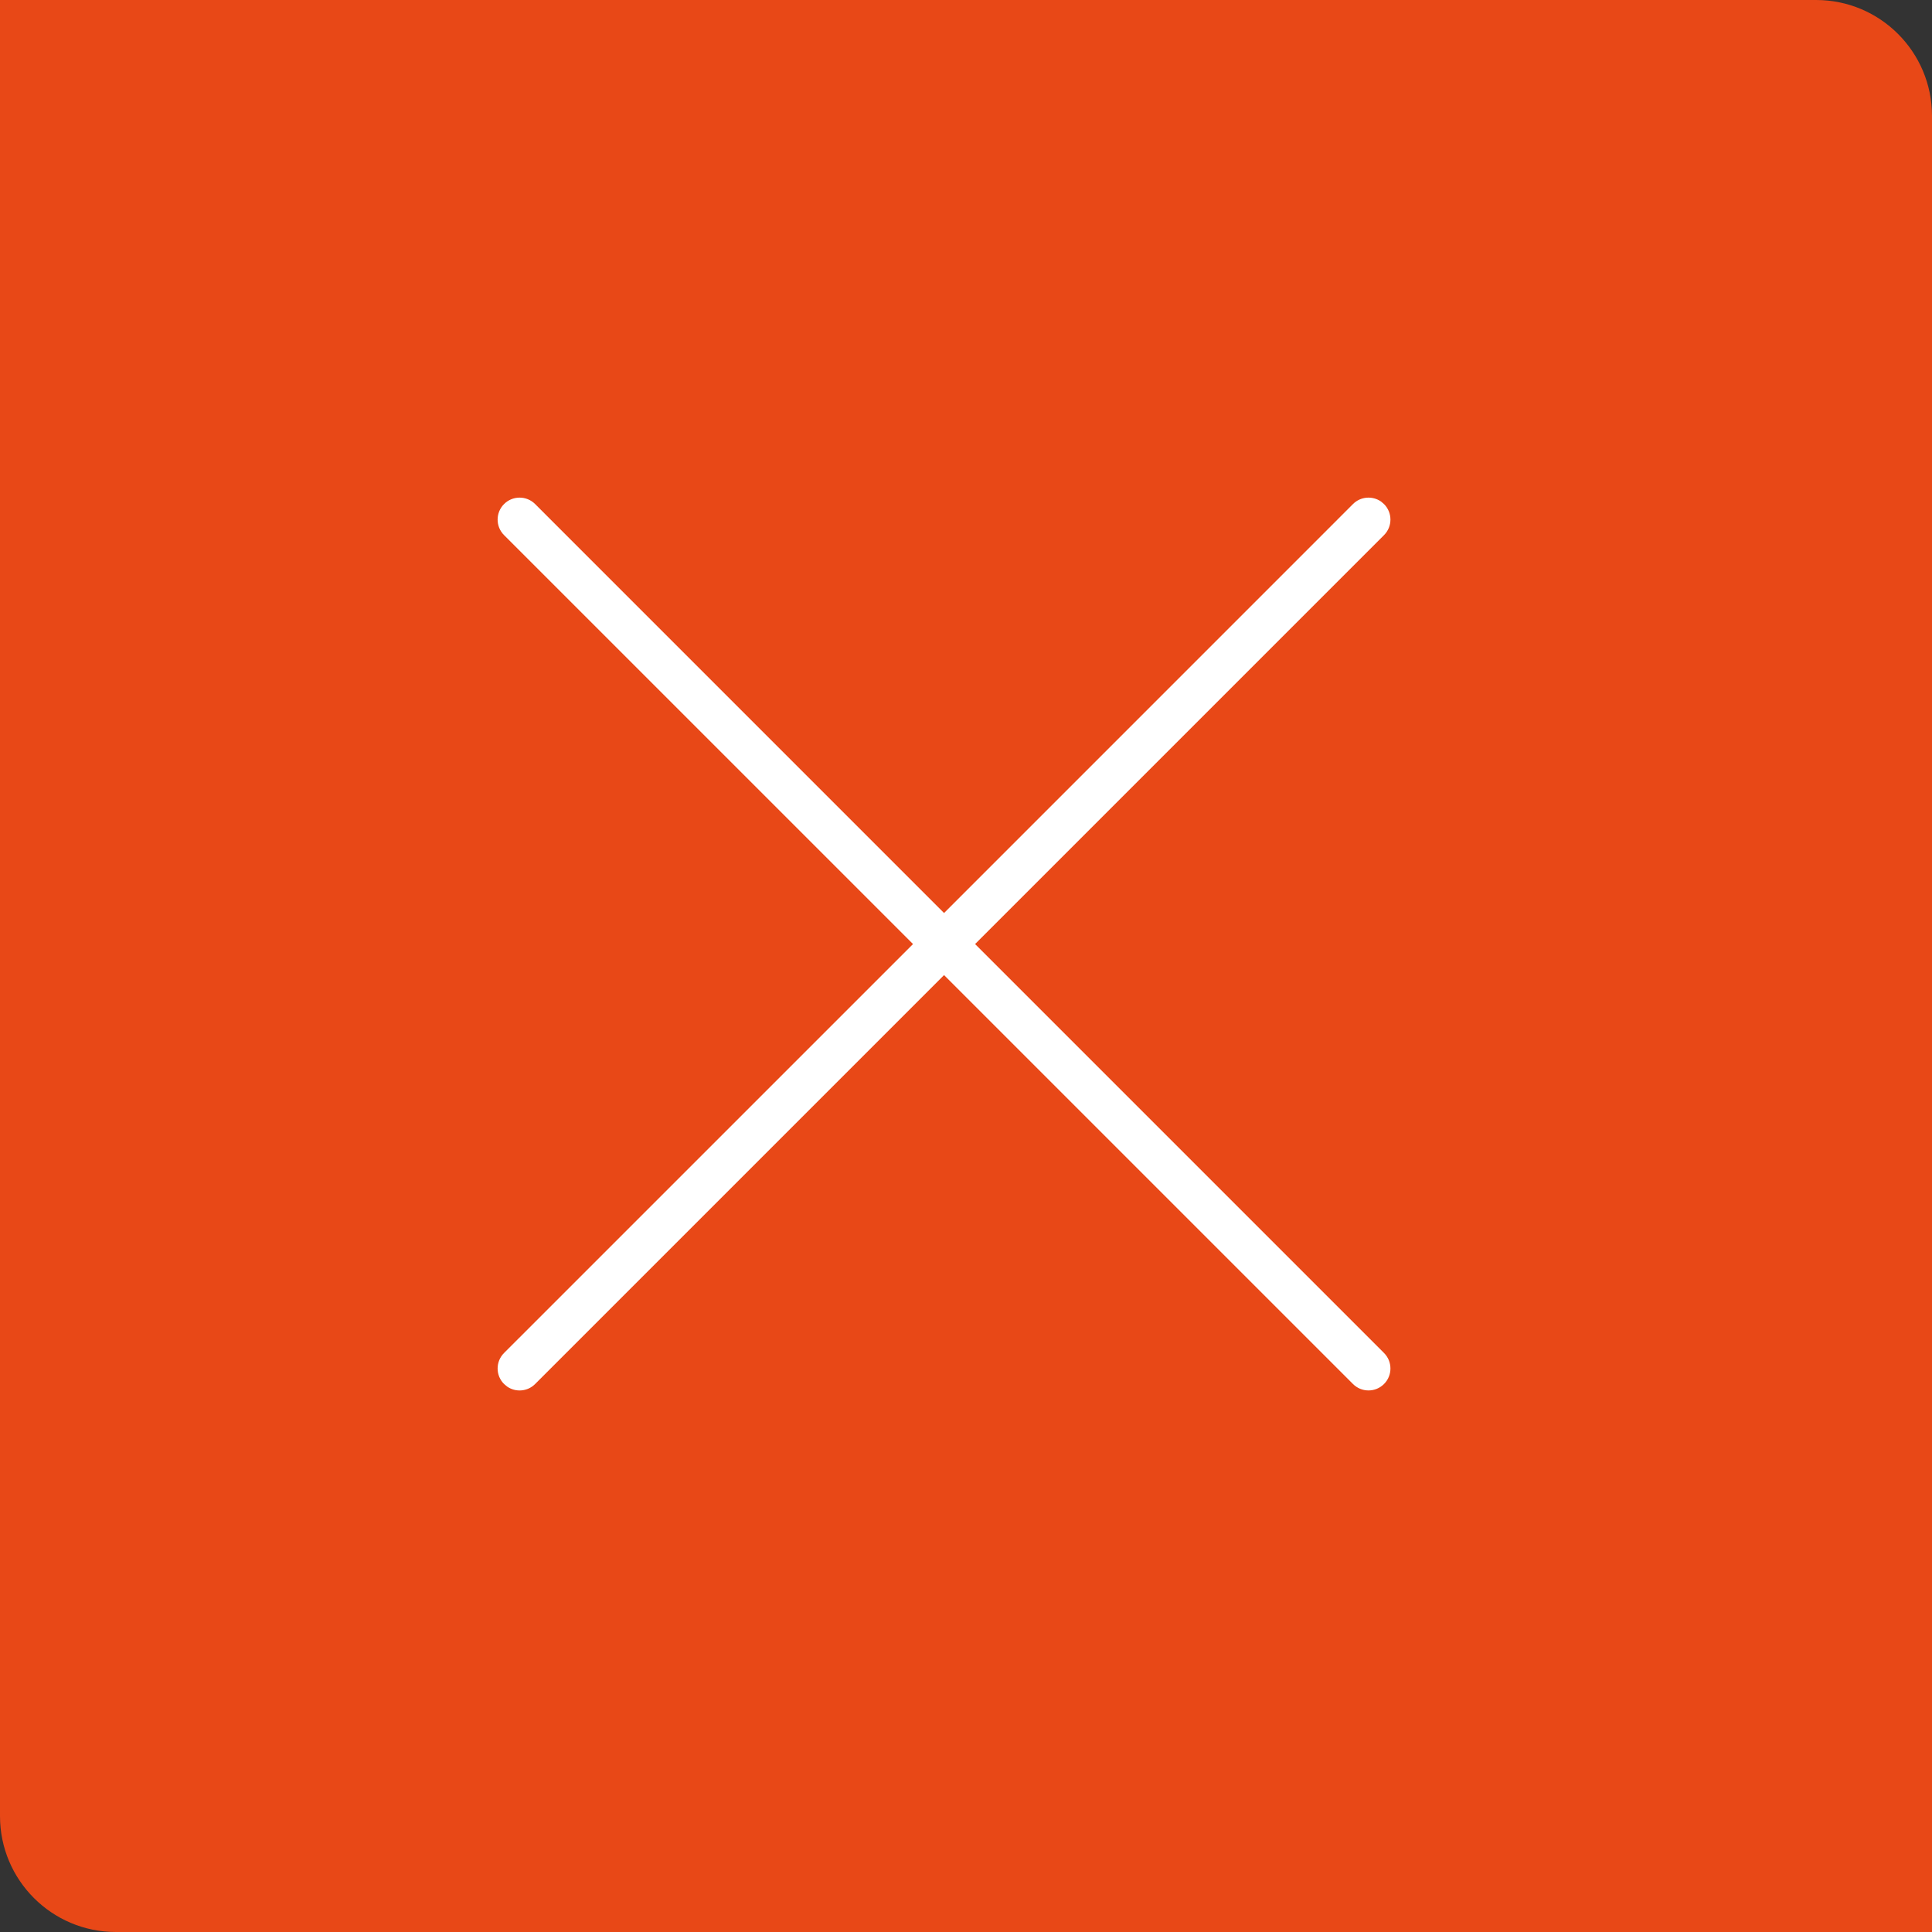
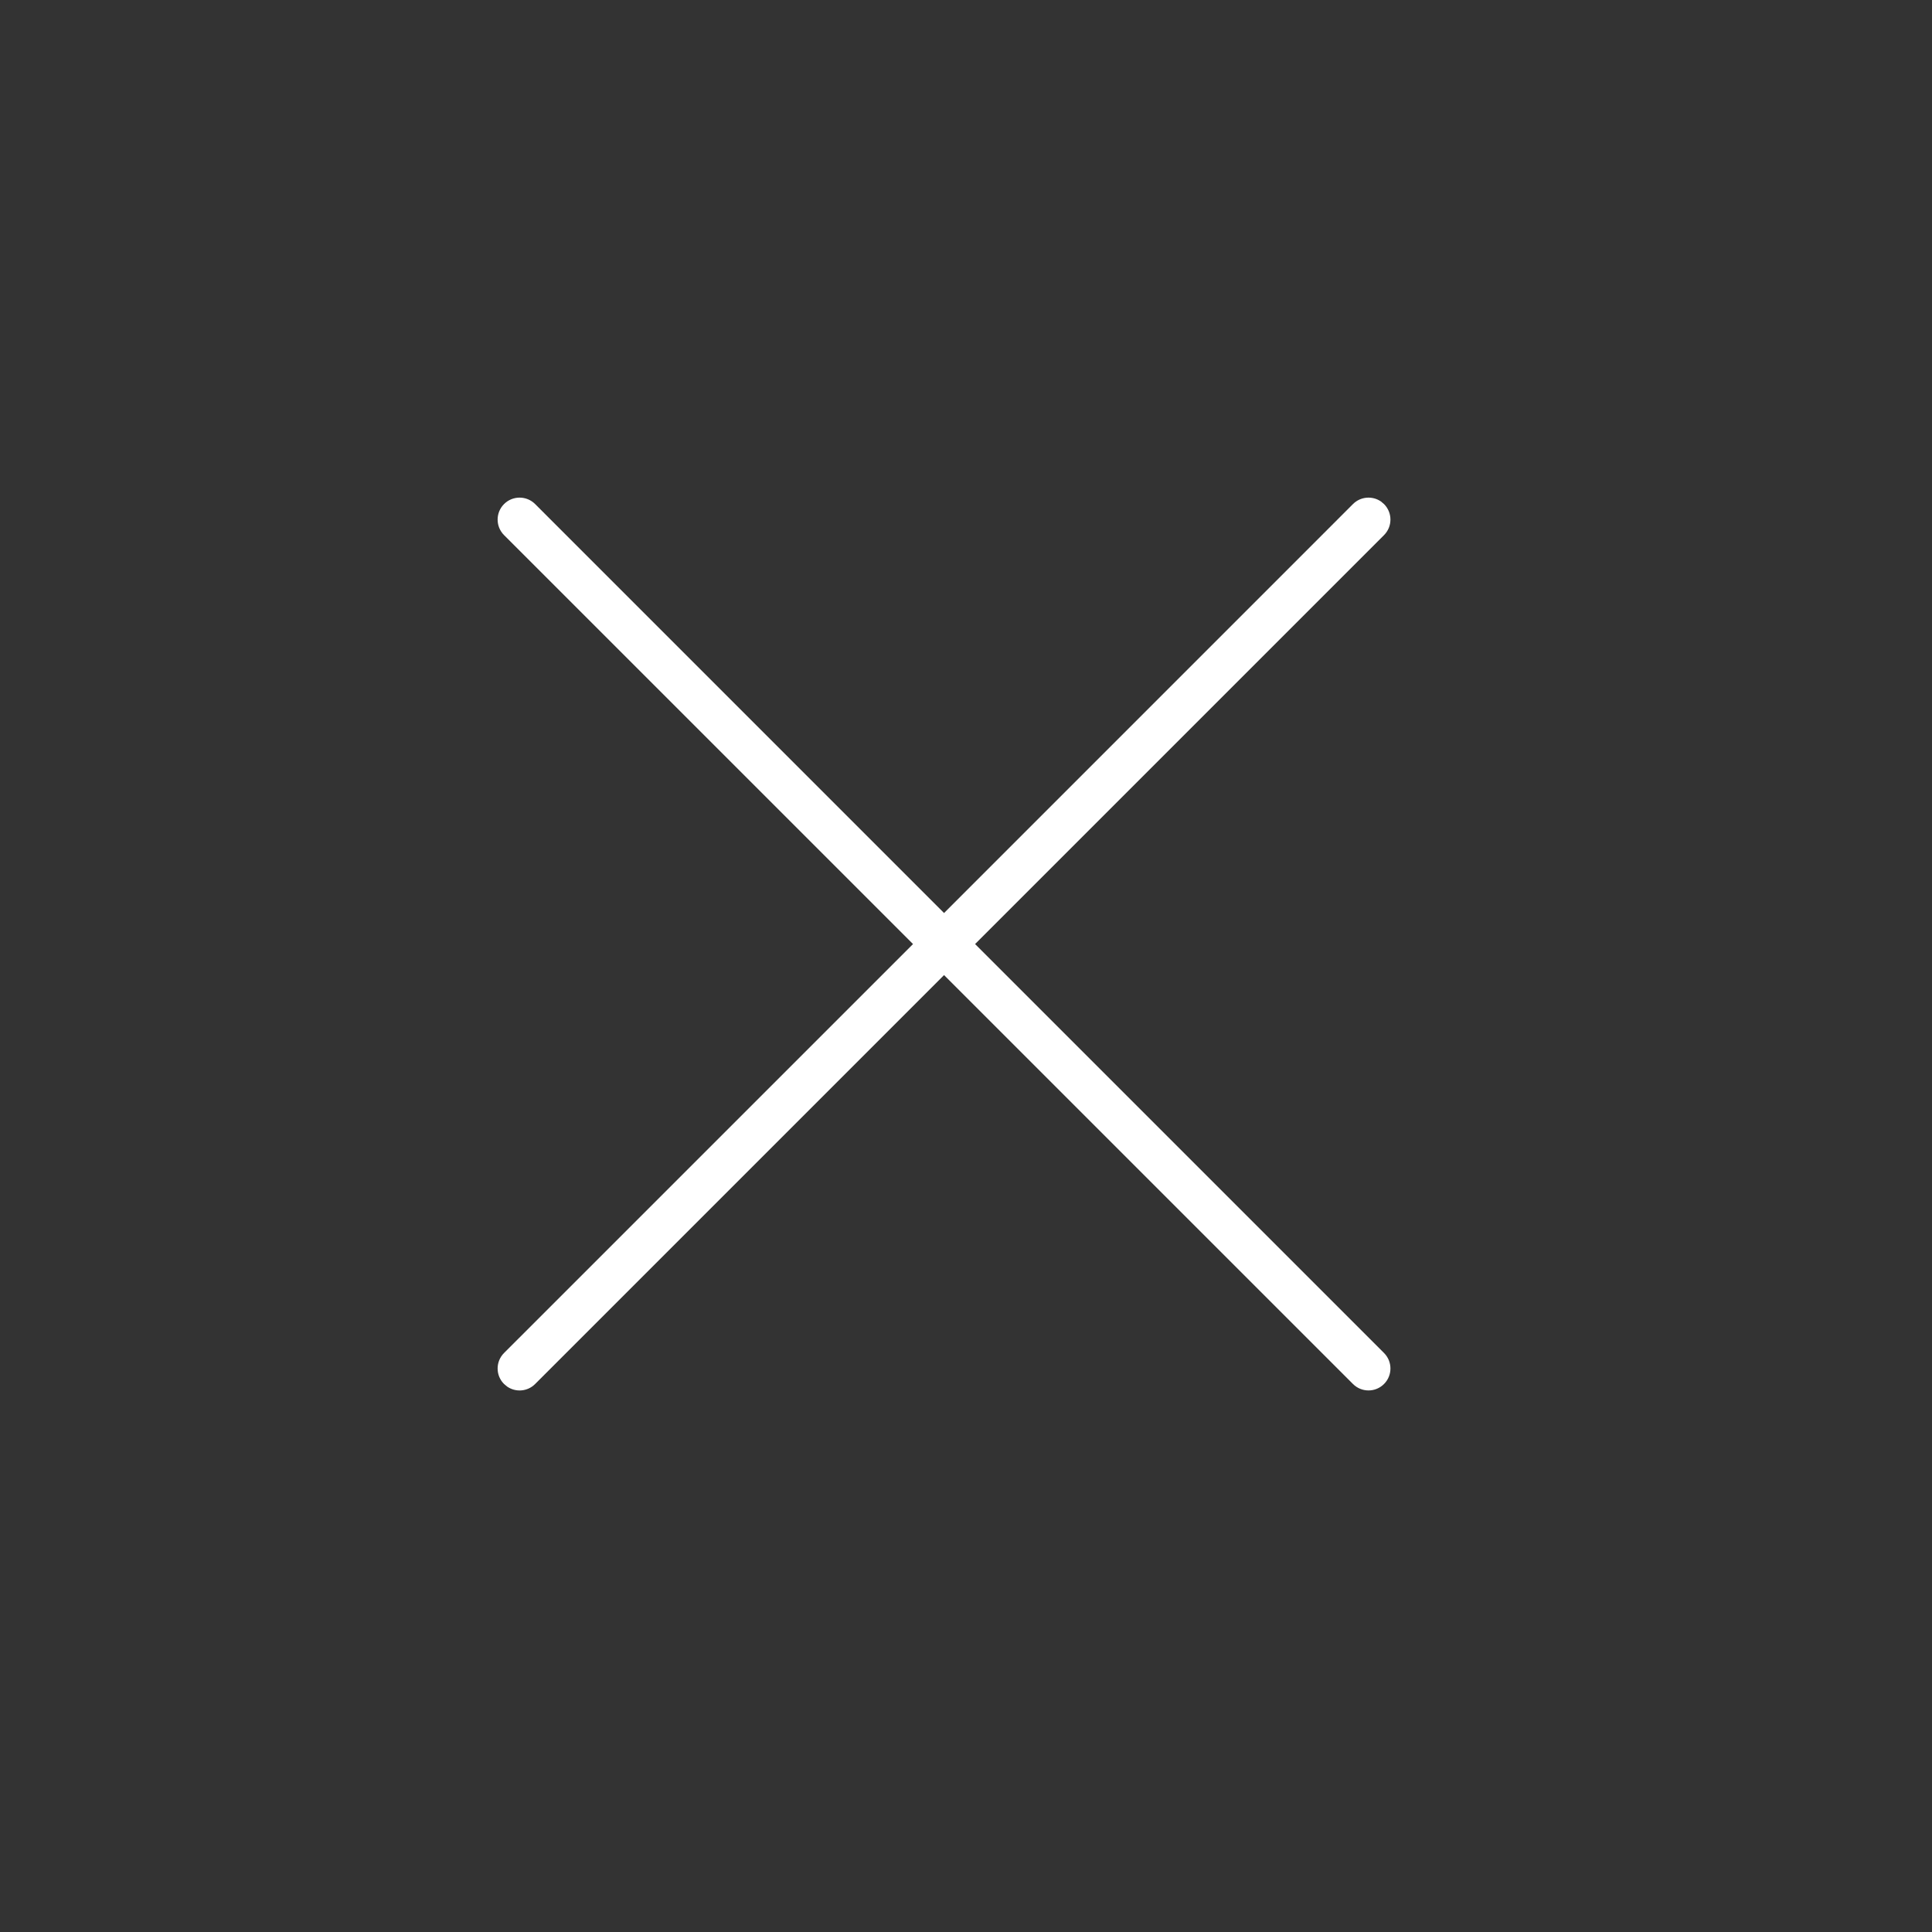
<svg xmlns="http://www.w3.org/2000/svg" width="50px" height="50px" viewBox="0 0 50 50" version="1.1">
  <rect x="0" y="0" width="50" height="50" fill="#333333" stroke="none" />
  <title>Group 3</title>
  <g id="Page-1" stroke="none" stroke-width="1" fill="none" fill-rule="evenodd">
    <g id="08-calcola-prezzo" transform="translate(-1319, -305)">
      <g id="Group-8" transform="translate(535, 305)">
        <g id="Group-3" transform="translate(784, 0)">
-           <path d="M0,0 L47,0 C48.657,-3.04359188e-16 50,1.343 50,3 L50,50 L50,50 L3,50 C1.343,50 2.02906125e-16,48.657 0,47 L0,0 L0,0 Z" id="Rectangle" fill="#E84817" />
          <path d="M13.849,13.045 L24.432,23.629 L35.015,13.045 C35.212,12.848 35.518,12.826 35.74,12.979 L35.818,13.045 C36.04,13.267 36.04,13.627 35.818,13.849 L25.235,24.432 L35.818,35.015 C36.04,35.237 36.04,35.597 35.818,35.818 C35.597,36.04 35.237,36.04 35.015,35.818 L24.432,25.235 L13.849,35.818 C13.652,36.016 13.345,36.038 13.124,35.884 L13.045,35.818 C12.823,35.597 12.823,35.237 13.045,35.015 L23.629,24.432 L13.045,13.849 C12.823,13.627 12.823,13.267 13.045,13.045 C13.267,12.823 13.627,12.823 13.849,13.045 Z" id="Combined-Shape" fill="#FFFFFF" fill-rule="nonzero" />
        </g>
      </g>
    </g>
  </g>
</svg>